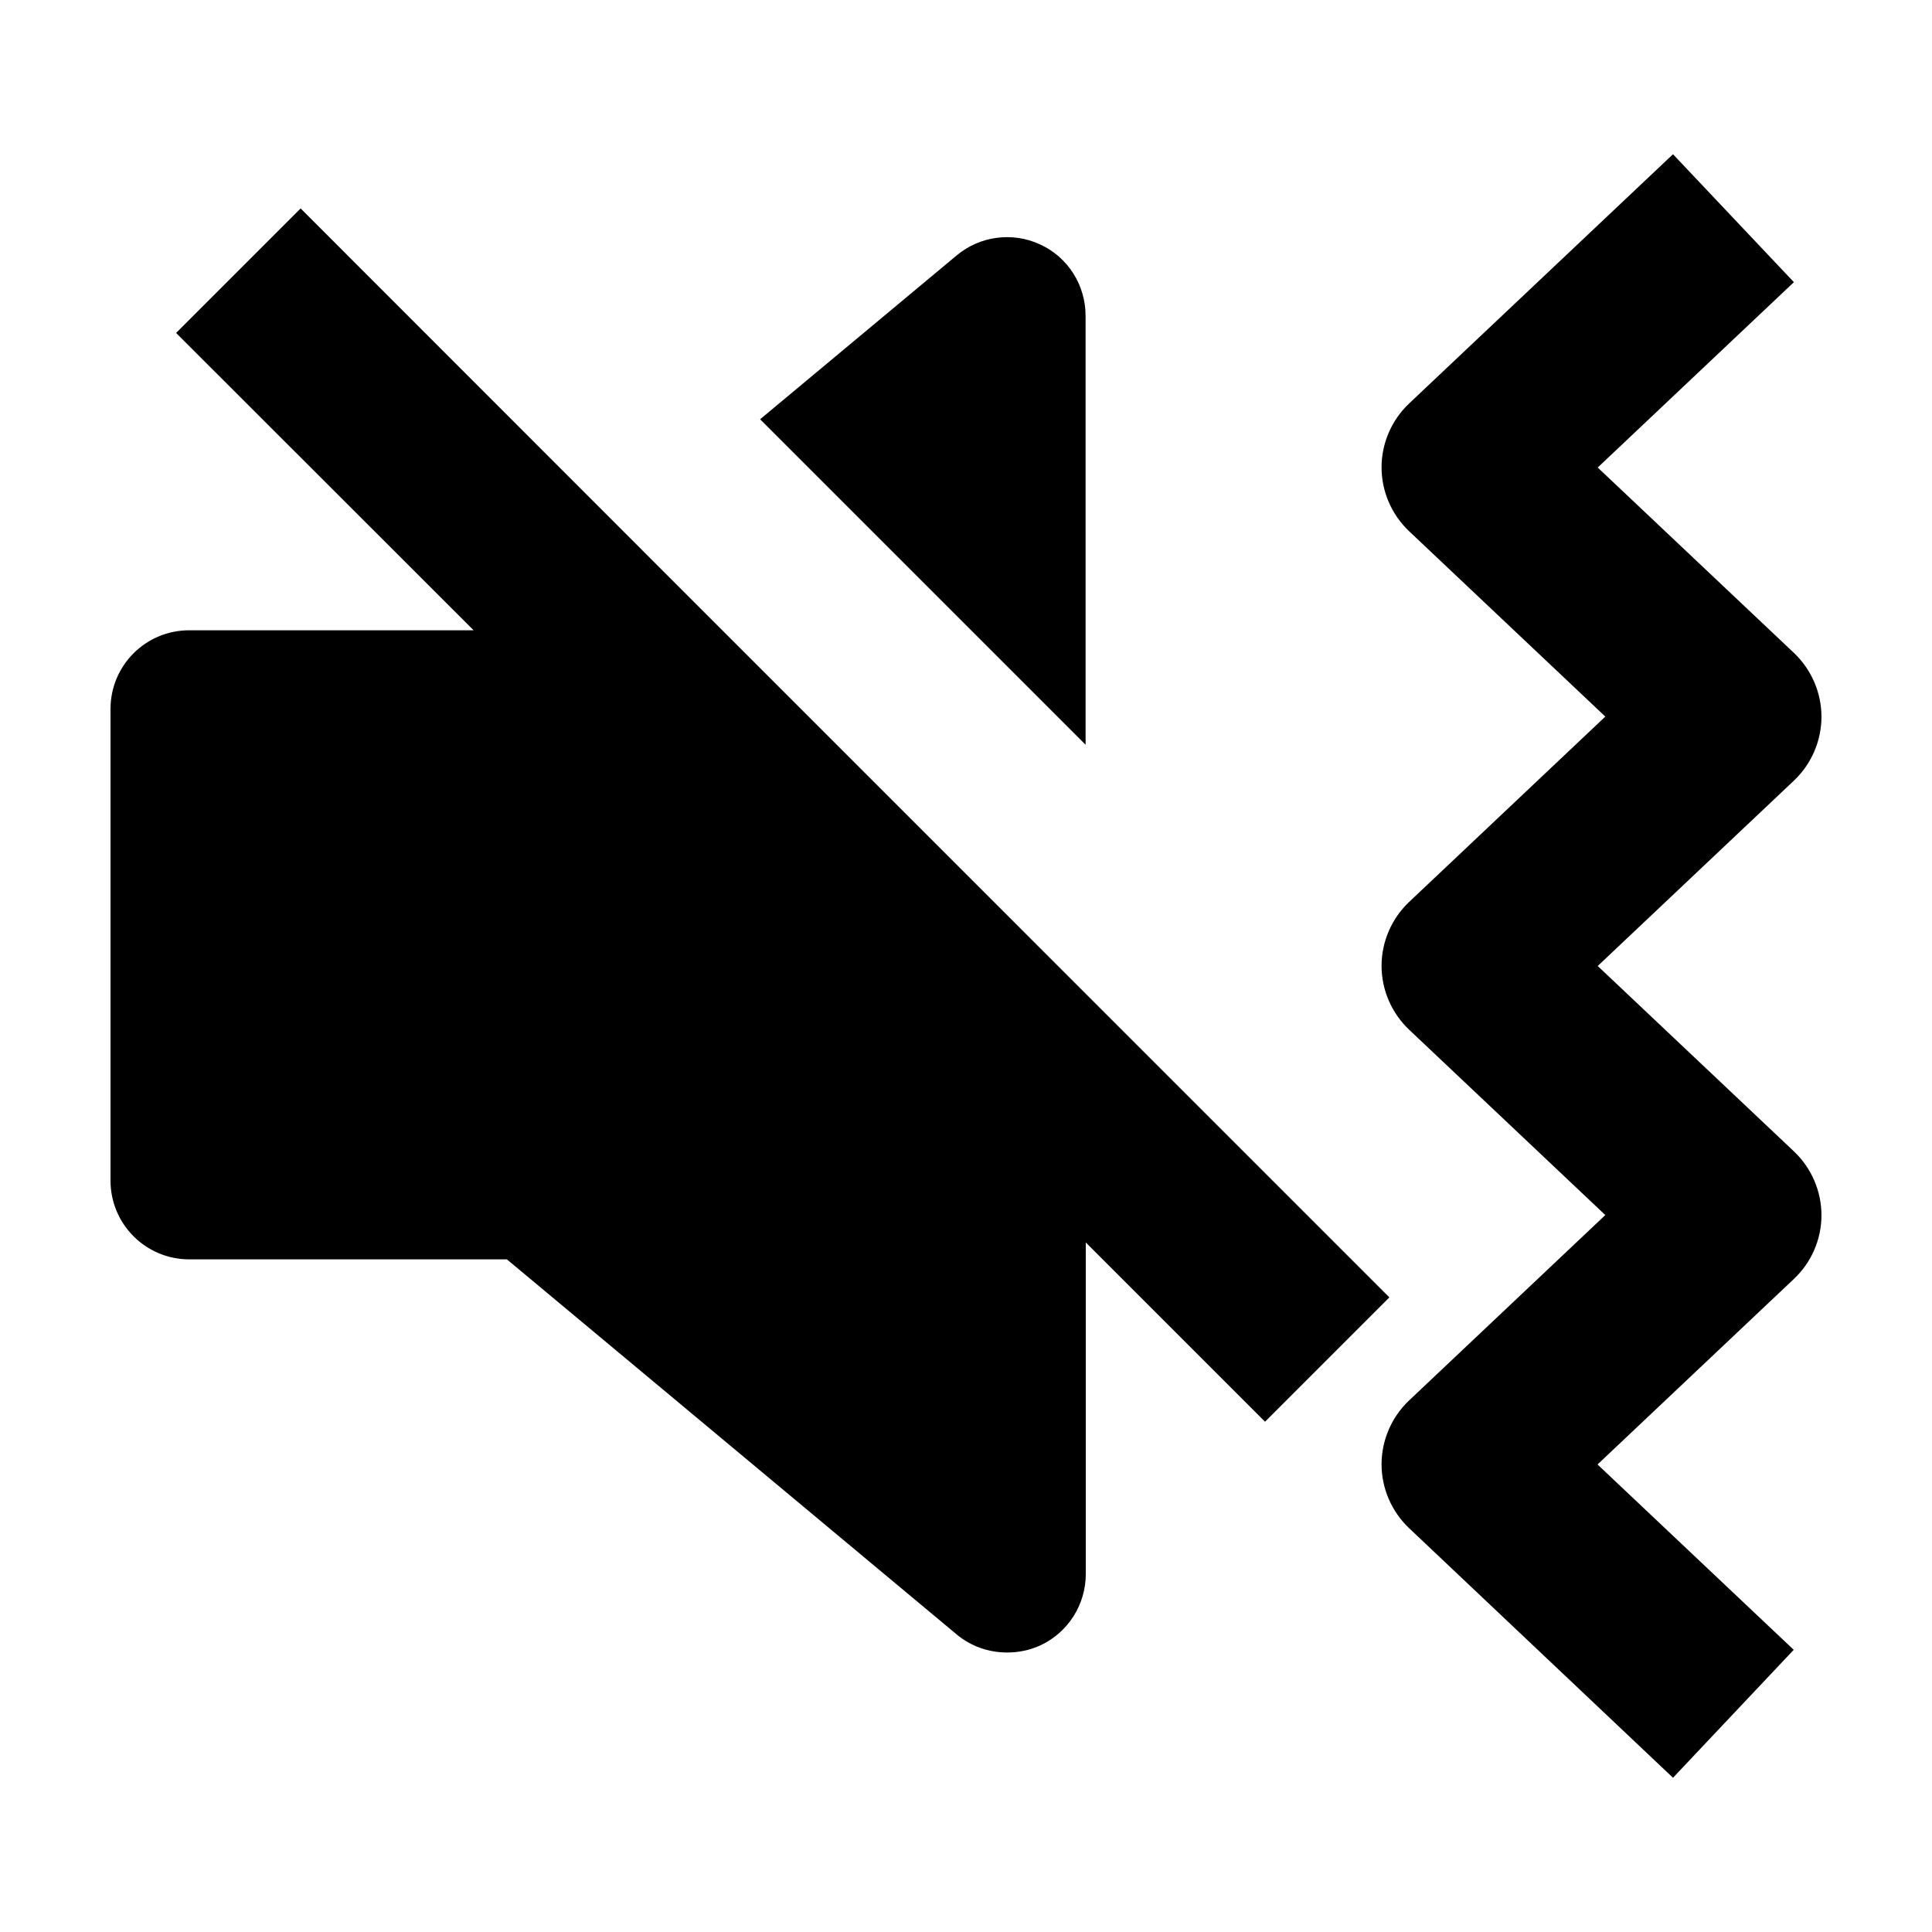
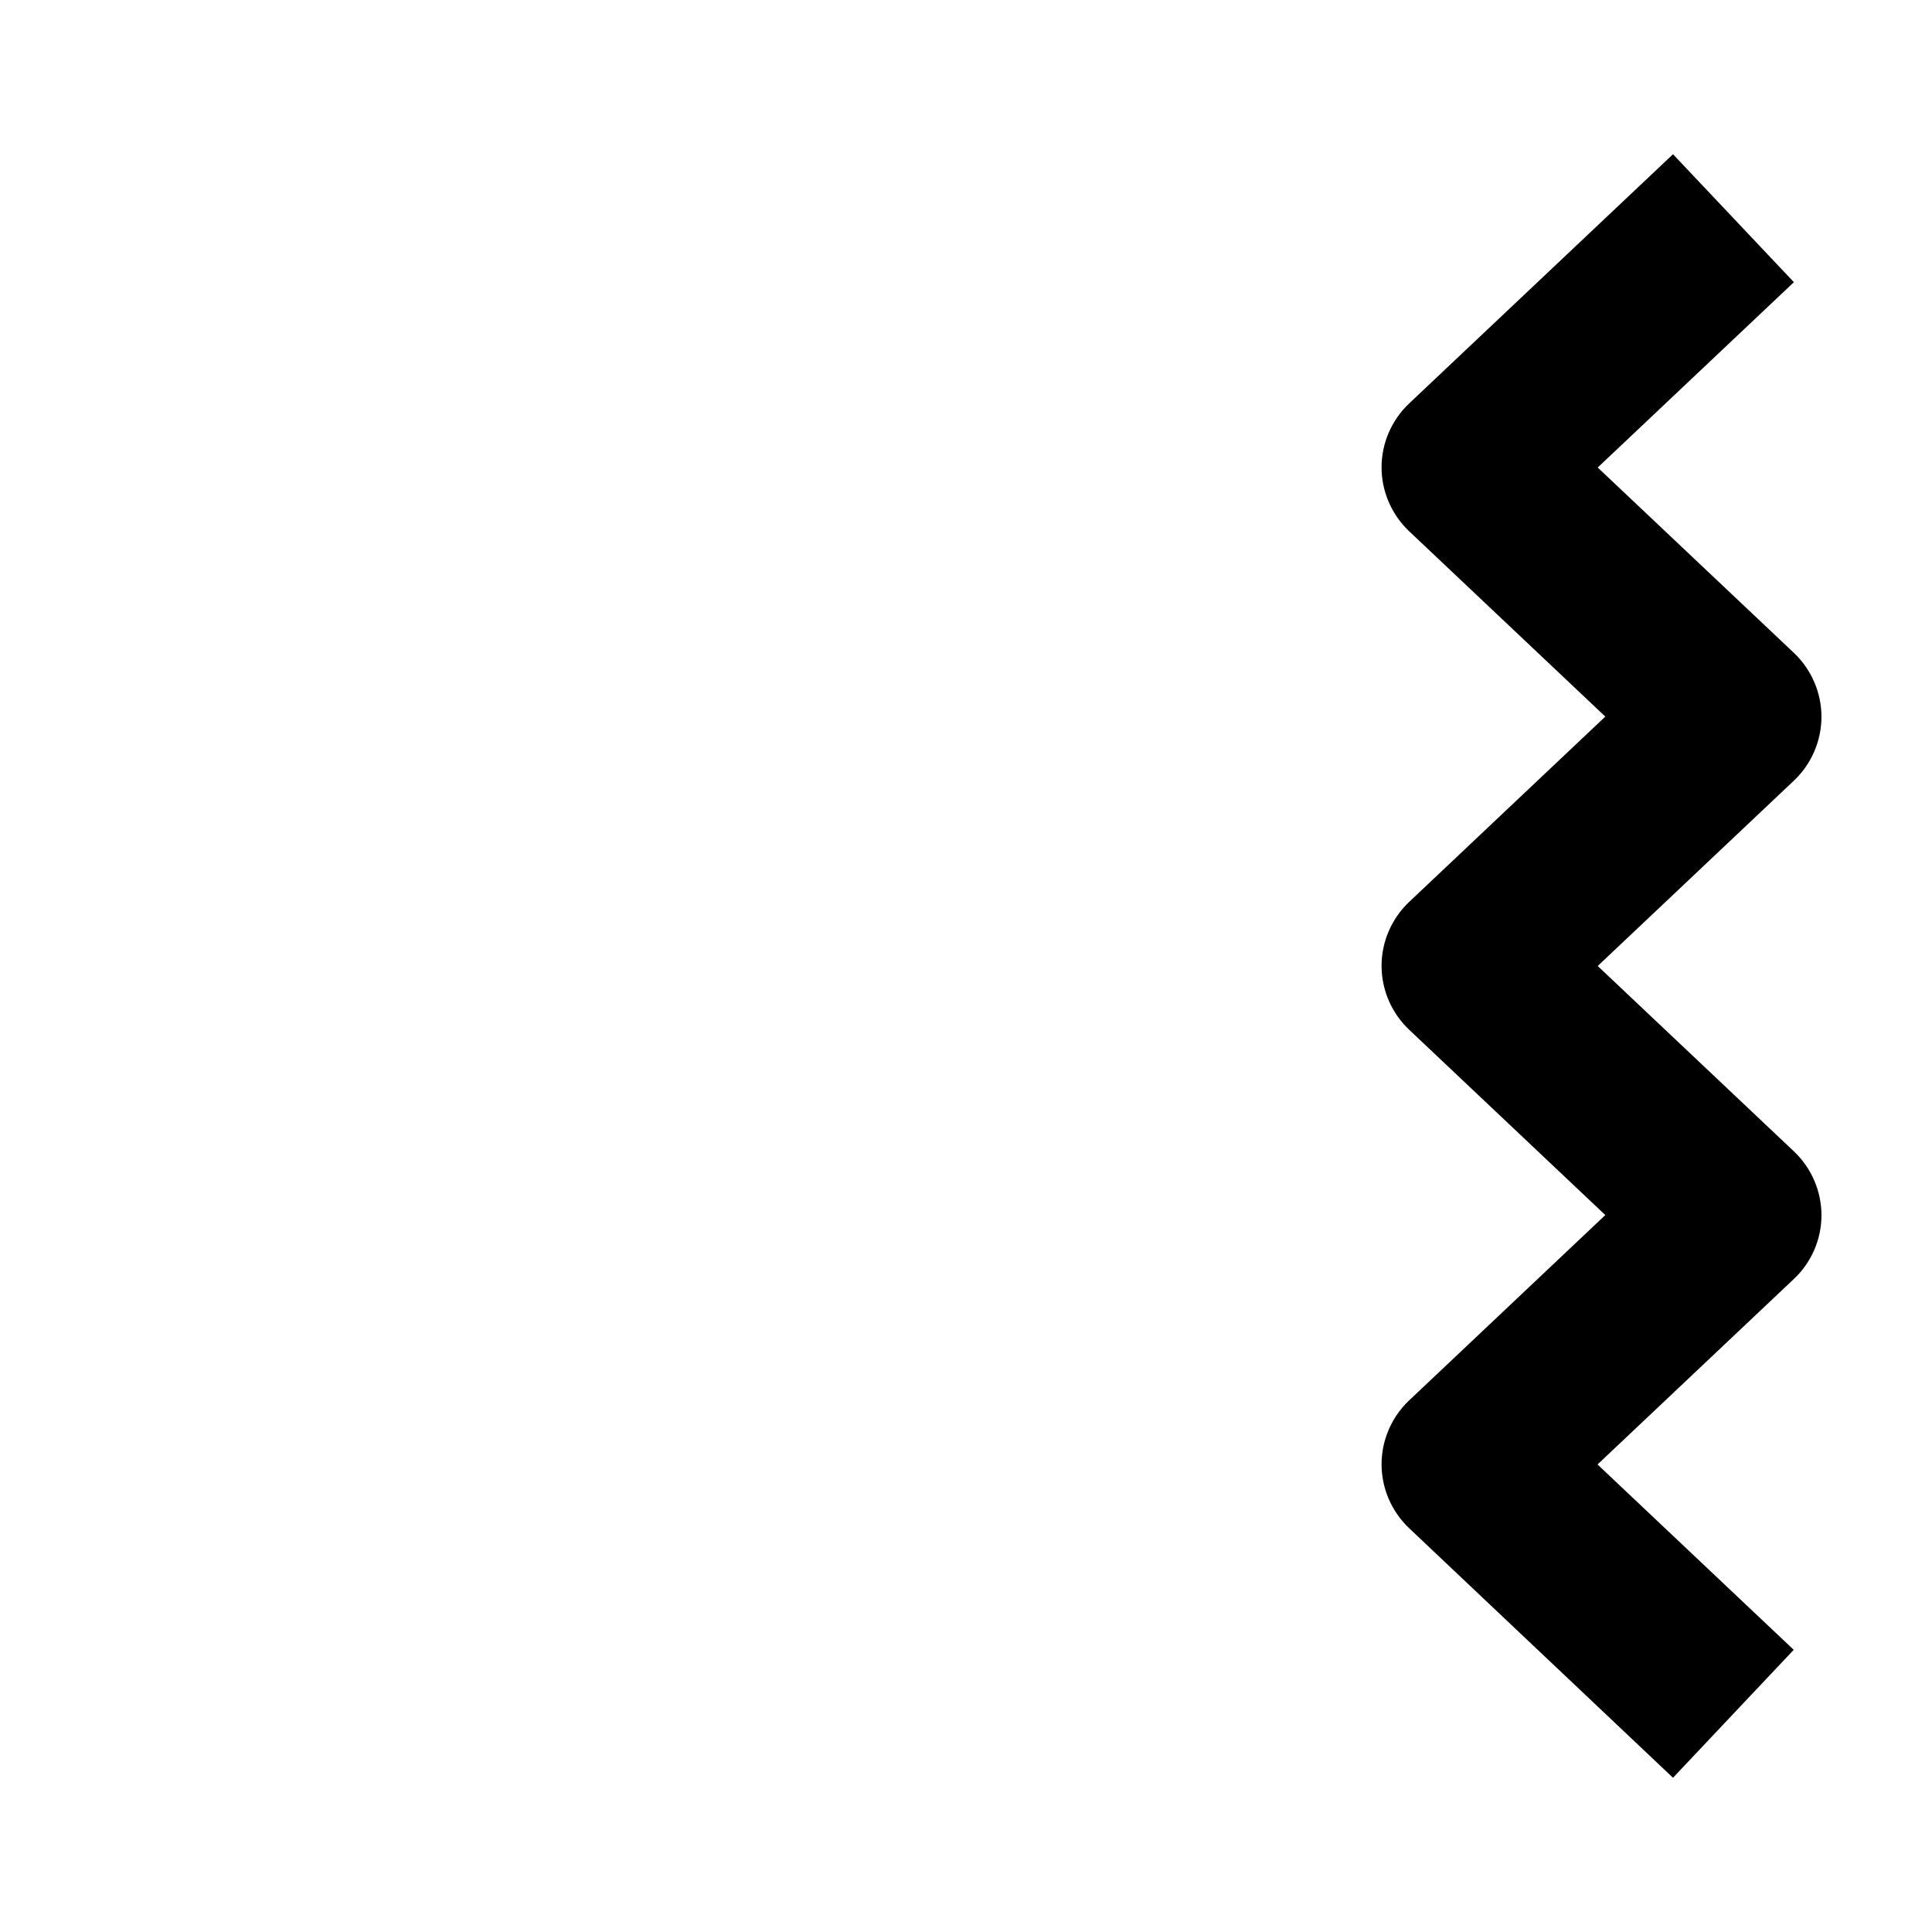
<svg xmlns="http://www.w3.org/2000/svg" fill="#000000" width="800px" height="800px" version="1.1" viewBox="144 144 512 512">
  <g>
    <path d="m567.41 400 51.992-49.121c4.637-4.383 7.305-10.531 7.305-16.93 0-6.398-2.672-12.543-7.305-16.93l-51.992-49.121 51.992-49.121-32.039-33.906-69.93 66.051c-4.637 4.383-7.305 10.531-7.305 16.93 0 6.398 2.672 12.543 7.305 16.93l51.992 49.121-51.992 49.121c-4.637 4.383-7.305 10.531-7.305 16.93s2.672 12.543 7.305 16.93l51.992 49.121-51.992 49.121c-4.637 4.383-7.305 10.531-7.305 16.93 0 6.398 2.672 12.543 7.305 16.93l69.93 66.141 31.992-33.906-51.992-49.121 51.992-49.121c4.684-4.383 7.352-10.531 7.352-16.93s-2.672-12.543-7.305-16.93z" />
-     <path d="m431.69 227.7c0-8.16-4.684-15.566-12.09-18.941-7.305-3.375-15.922-2.215-22.066 2.922l-52.094 43.43 86.254 86.254z" />
-     <path d="m372.54 348.16-63.074-63.078-85.801-85.848-33 33 78.848 78.797h-75.371c-11.535 0-20.855 9.32-20.855 20.855v125c0 11.488 9.32 20.859 20.859 20.859h84.188l119.2 99.402c3.727 3.125 8.465 4.785 13.352 4.785 3.023 0 5.996-0.605 8.766-1.863 7.406-3.426 12.09-10.832 12.09-18.941l-0.004-87.867 47.508 47.508 32.949-32.949z" />
  </g>
</svg>